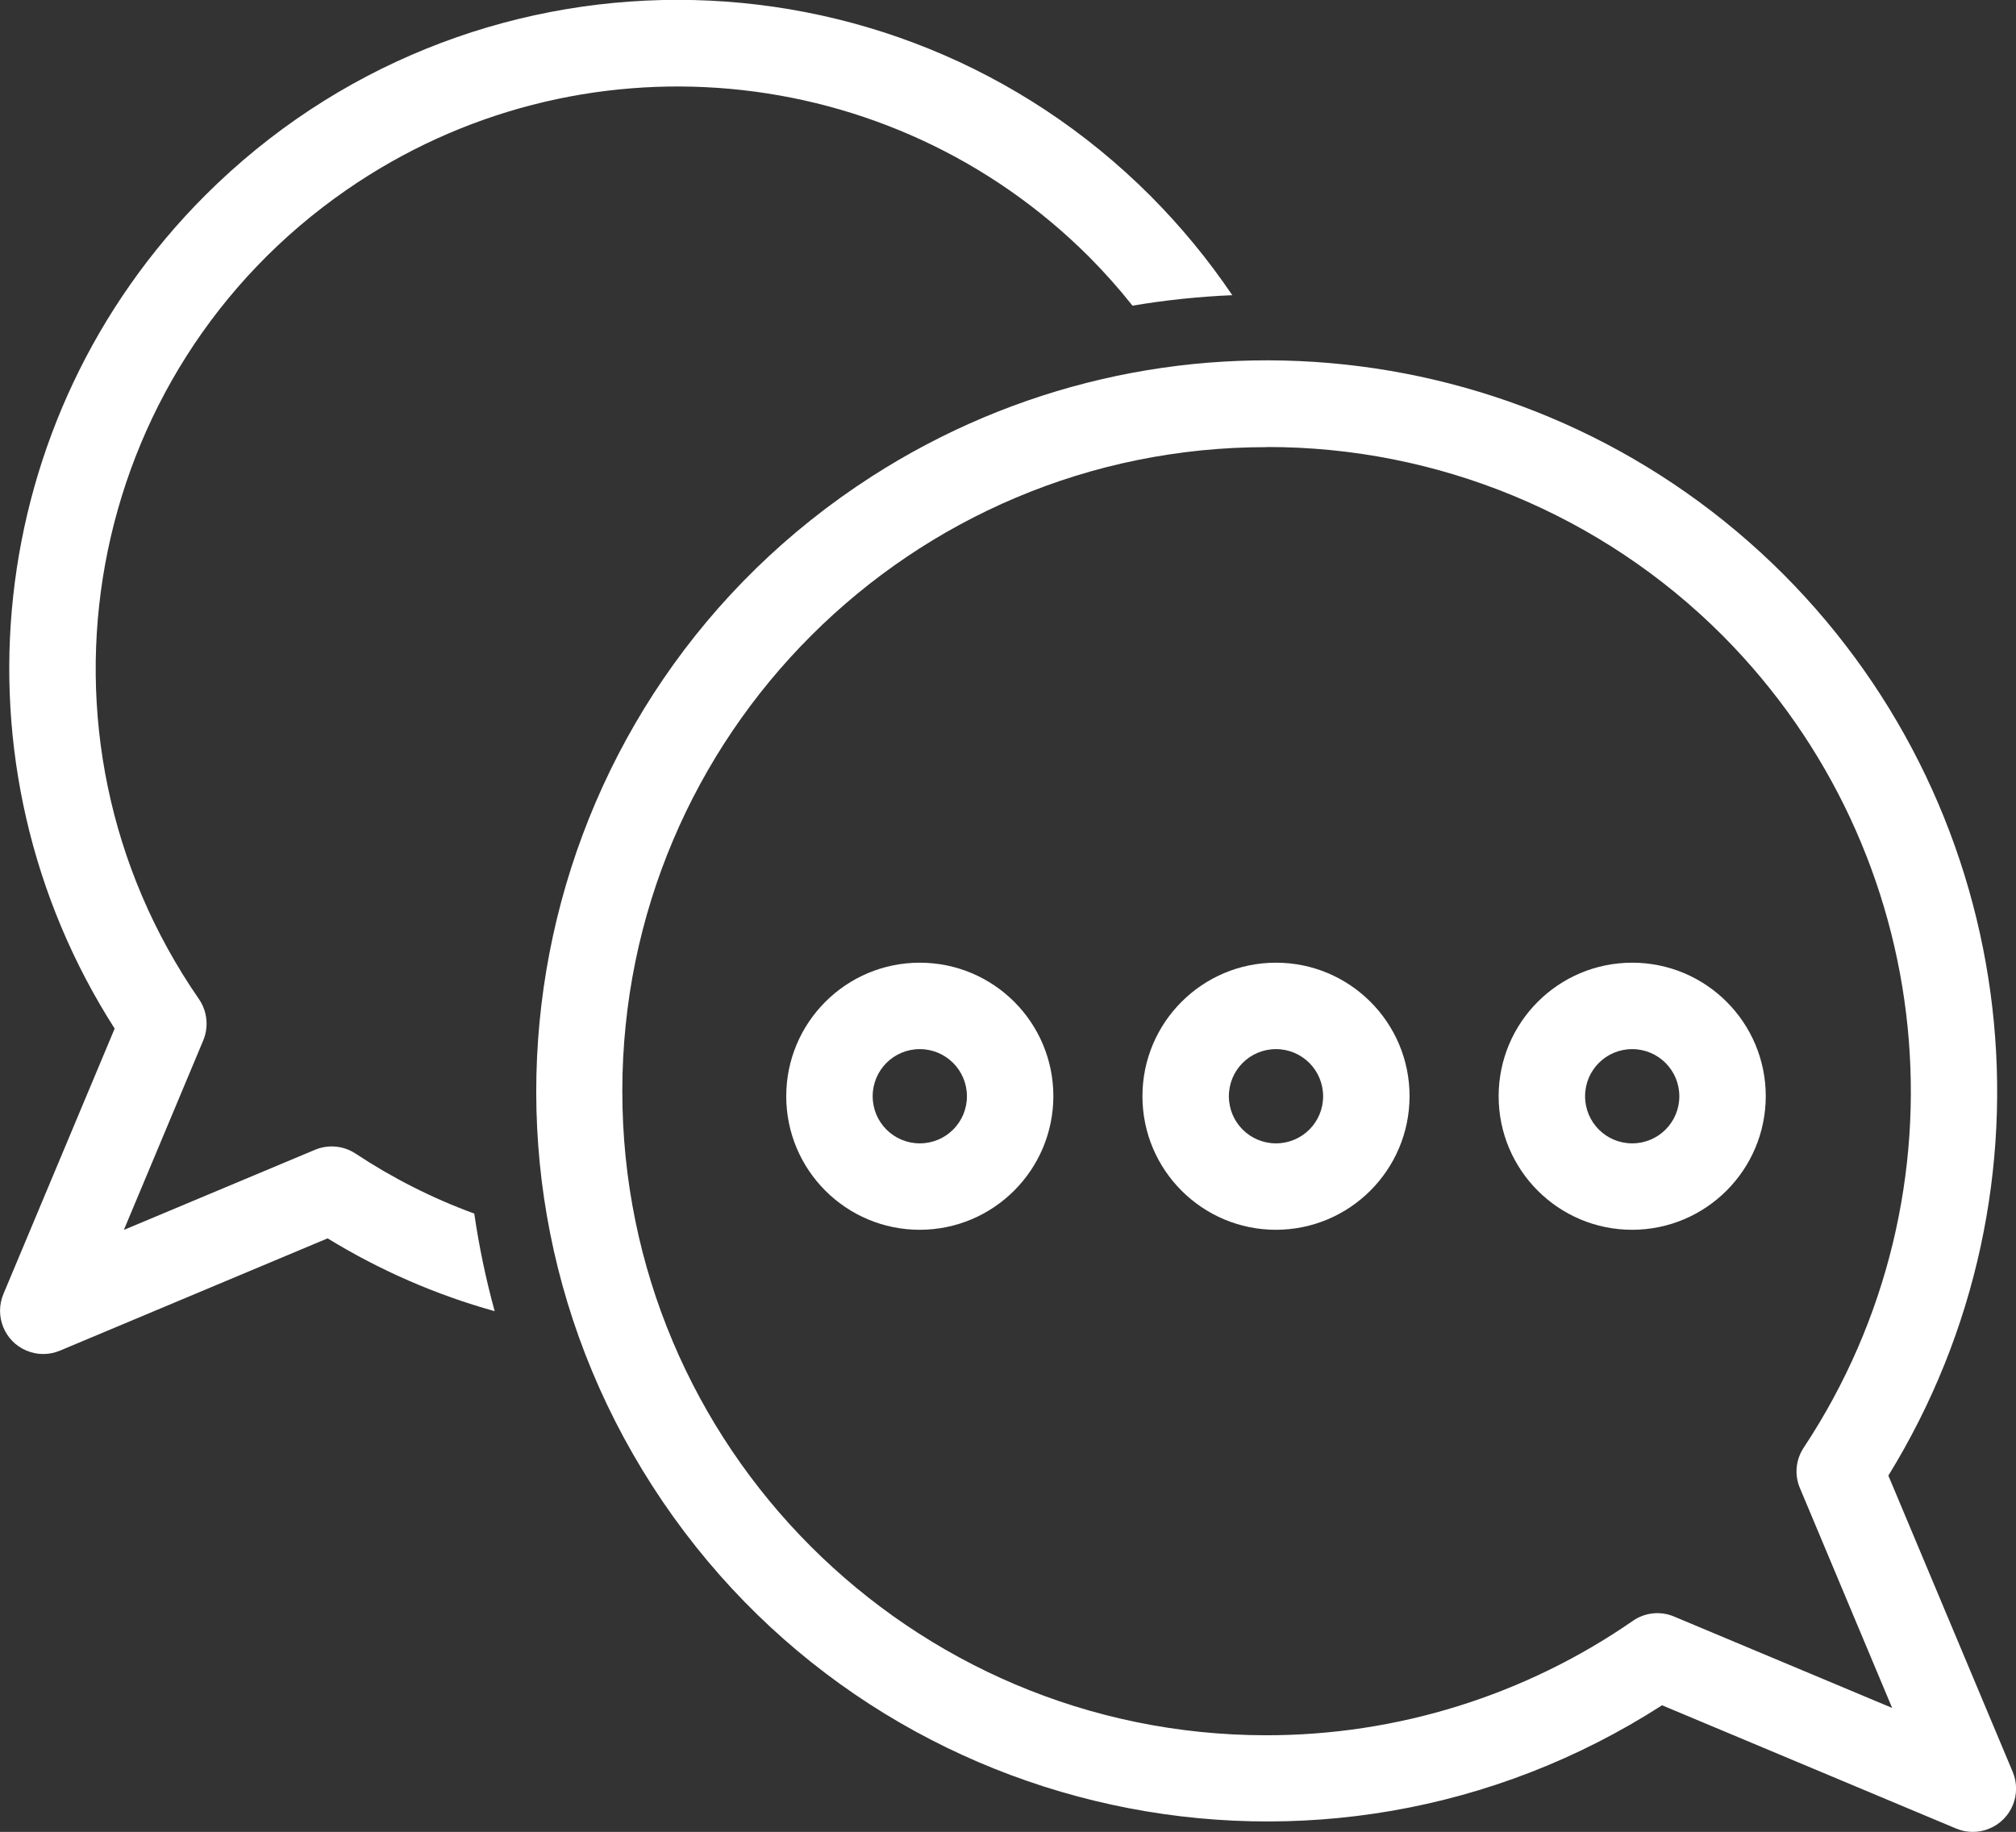
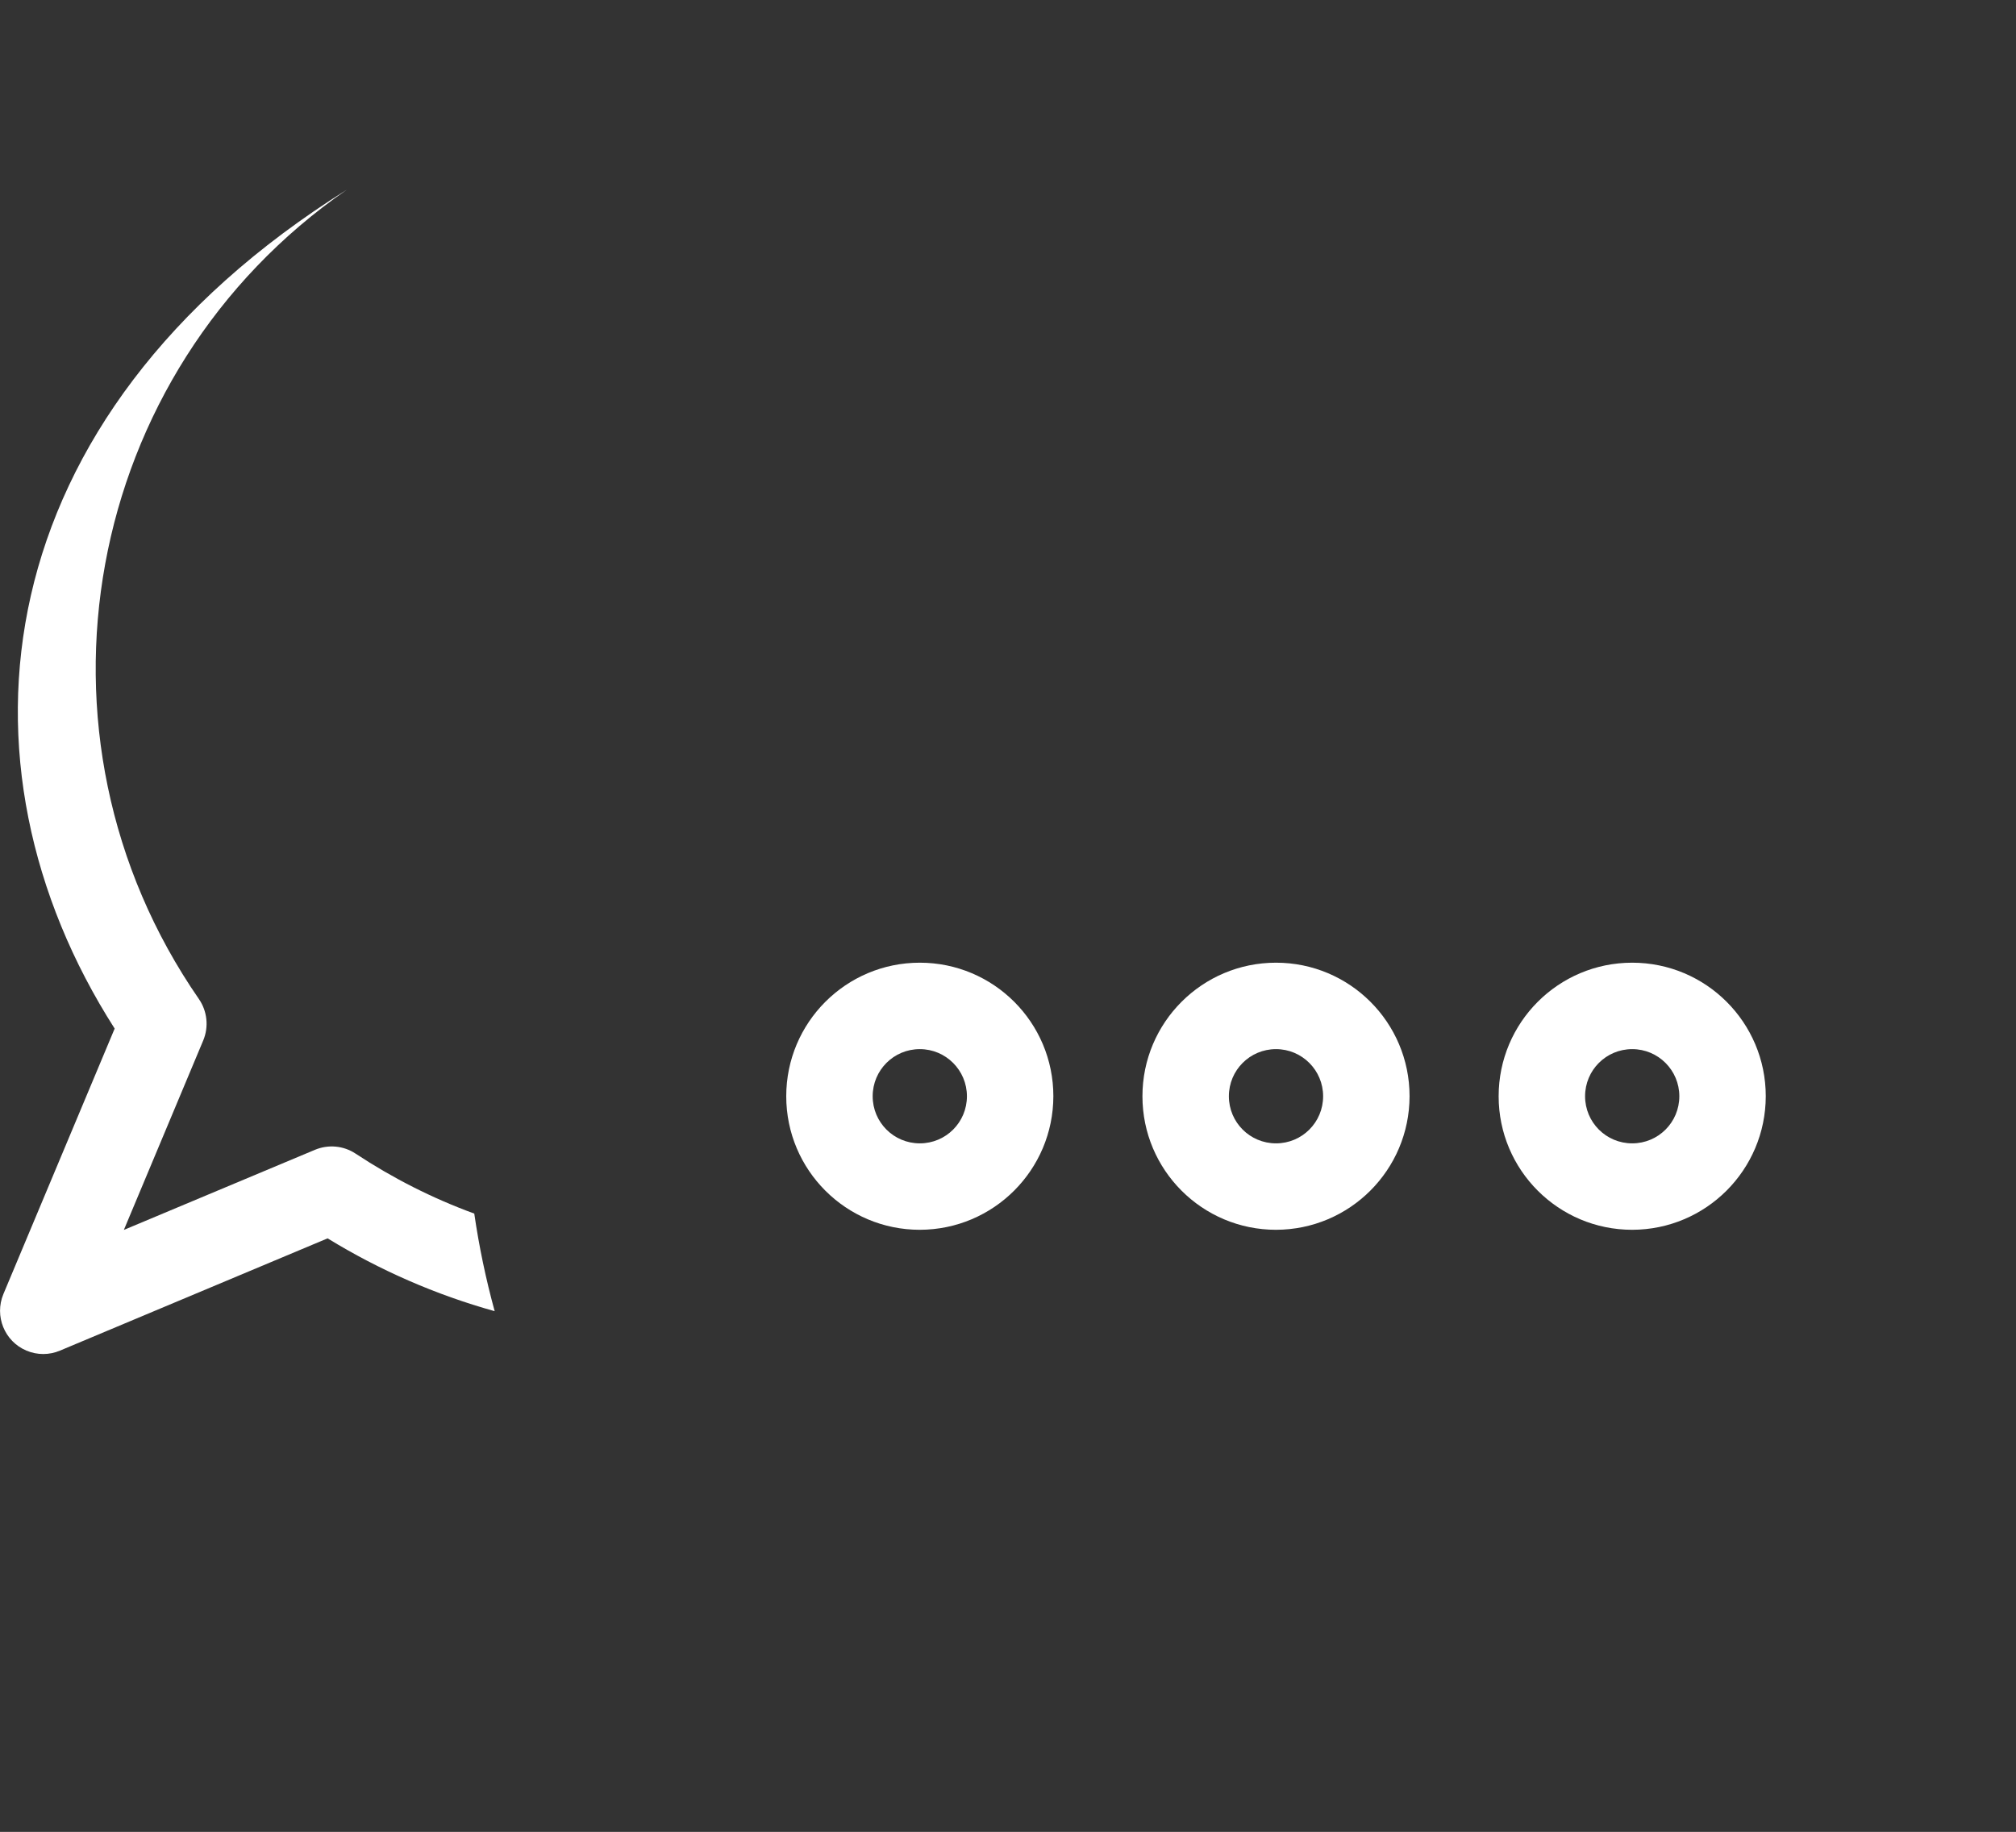
<svg xmlns="http://www.w3.org/2000/svg" id="Layer_1" data-name="Layer 1" viewBox="0 0 16 14.54">
  <rect x="0" y="0" width="16" height="14.54" fill="#333333" stroke="none" />
  <defs>
    <style>
      .cls-1 {
        fill: #fff;
        stroke-width: 0px;
      }
    </style>
  </defs>
-   <path class="cls-1" d="M15.657,14.54c-.046-0-.091-.009-.133-.027l-2.333-.978c-2.693,1.732-6.281.953-8.013-1.74-1.732-2.693-.953-6.281,1.74-8.013,2.295-1.476,5.308-1.153,7.237.777h0c1.898,1.905,2.242,4.863.832,7.153l.987,2.352c.073.175-.009.376-.184.449-.042.018-.087.027-.133.027v0ZM10.054,3.549c-2.823-.002-5.113,2.286-5.115,5.109-.002,2.823,2.286,5.113,5.109,5.115,1.04.001,2.056-.316,2.911-.908.096-.067.22-.08.328-.034l1.73.725-.732-1.745c-.045-.106-.033-.227.031-.322,1.341-2.029,1.071-4.721-.645-6.445h0c-.958-.96-2.26-1.498-3.616-1.496Z" />
-   <path class="cls-1" d="M3.763,9.632c-.331-.121-.646-.281-.94-.475-.096-.064-.217-.075-.323-.031l-1.517.636.63-1.504c.045-.108.032-.232-.034-.328C.129,5.833.654,2.956,2.752,1.506c1.836-1.269,4.316-1.044,5.893.534.121.122.236.251.343.386.262-.044.527-.072.792-.083-.191-.283-.409-.547-.65-.789-2.071-2.072-5.429-2.074-7.502-.003C-.134,3.314-.433,6.065.91,8.164L.027,10.271c-.073.175.009.376.183.449.085.036.181.036.266-0l2.124-.891c.413.253.859.448,1.326.578-.07-.255-.124-.513-.162-.775Z" />
+   <path class="cls-1" d="M3.763,9.632c-.331-.121-.646-.281-.94-.475-.096-.064-.217-.075-.323-.031l-1.517.636.63-1.504c.045-.108.032-.232-.034-.328C.129,5.833.654,2.956,2.752,1.506C-.134,3.314-.433,6.065.91,8.164L.027,10.271c-.073.175.009.376.183.449.085.036.181.036.266-0l2.124-.891c.413.253.859.448,1.326.578-.07-.255-.124-.513-.162-.775Z" />
  <g>
    <path class="cls-1" d="M7.3,9.761c-.585 0-1.06-.474-1.06-1.06-0-.585.474-1.06,1.06-1.06.585-0,1.06.474,1.06,1.06v0c-.001.585-.475,1.059-1.06,1.06ZM7.3,8.327c-.207-0-.374.167-.374.374-0.0.207.167.374.374.374.207 0.0.374-.167.374-.374h0c-0-.206-.167-.374-.374-.374Z" />
    <path class="cls-1" d="M10.127,9.761c-.585 0-1.06-.474-1.06-1.06-0-.585.474-1.06,1.06-1.06.585-0,1.06.474,1.06,1.06v0c-.001.585-.475,1.059-1.06,1.06ZM10.127,8.327c-.207-0-.374.167-.374.374-0.0.207.167.374.374.374.207 0.0.374-.167.374-.374h0c-0-.206-.167-.374-.374-.374Z" />
    <path class="cls-1" d="M12.954,9.761c-.585 0-1.06-.474-1.06-1.06-0-.585.474-1.06,1.06-1.06.585-0,1.06.474,1.06,1.06v0c-.001.585-.475,1.059-1.06,1.06ZM12.954,8.327c-.207-0-.374.167-.374.374-0.0.207.167.374.374.374.207 0.0.374-.167.374-.374h0c-0-.206-.167-.374-.374-.374Z" />
  </g>
</svg>